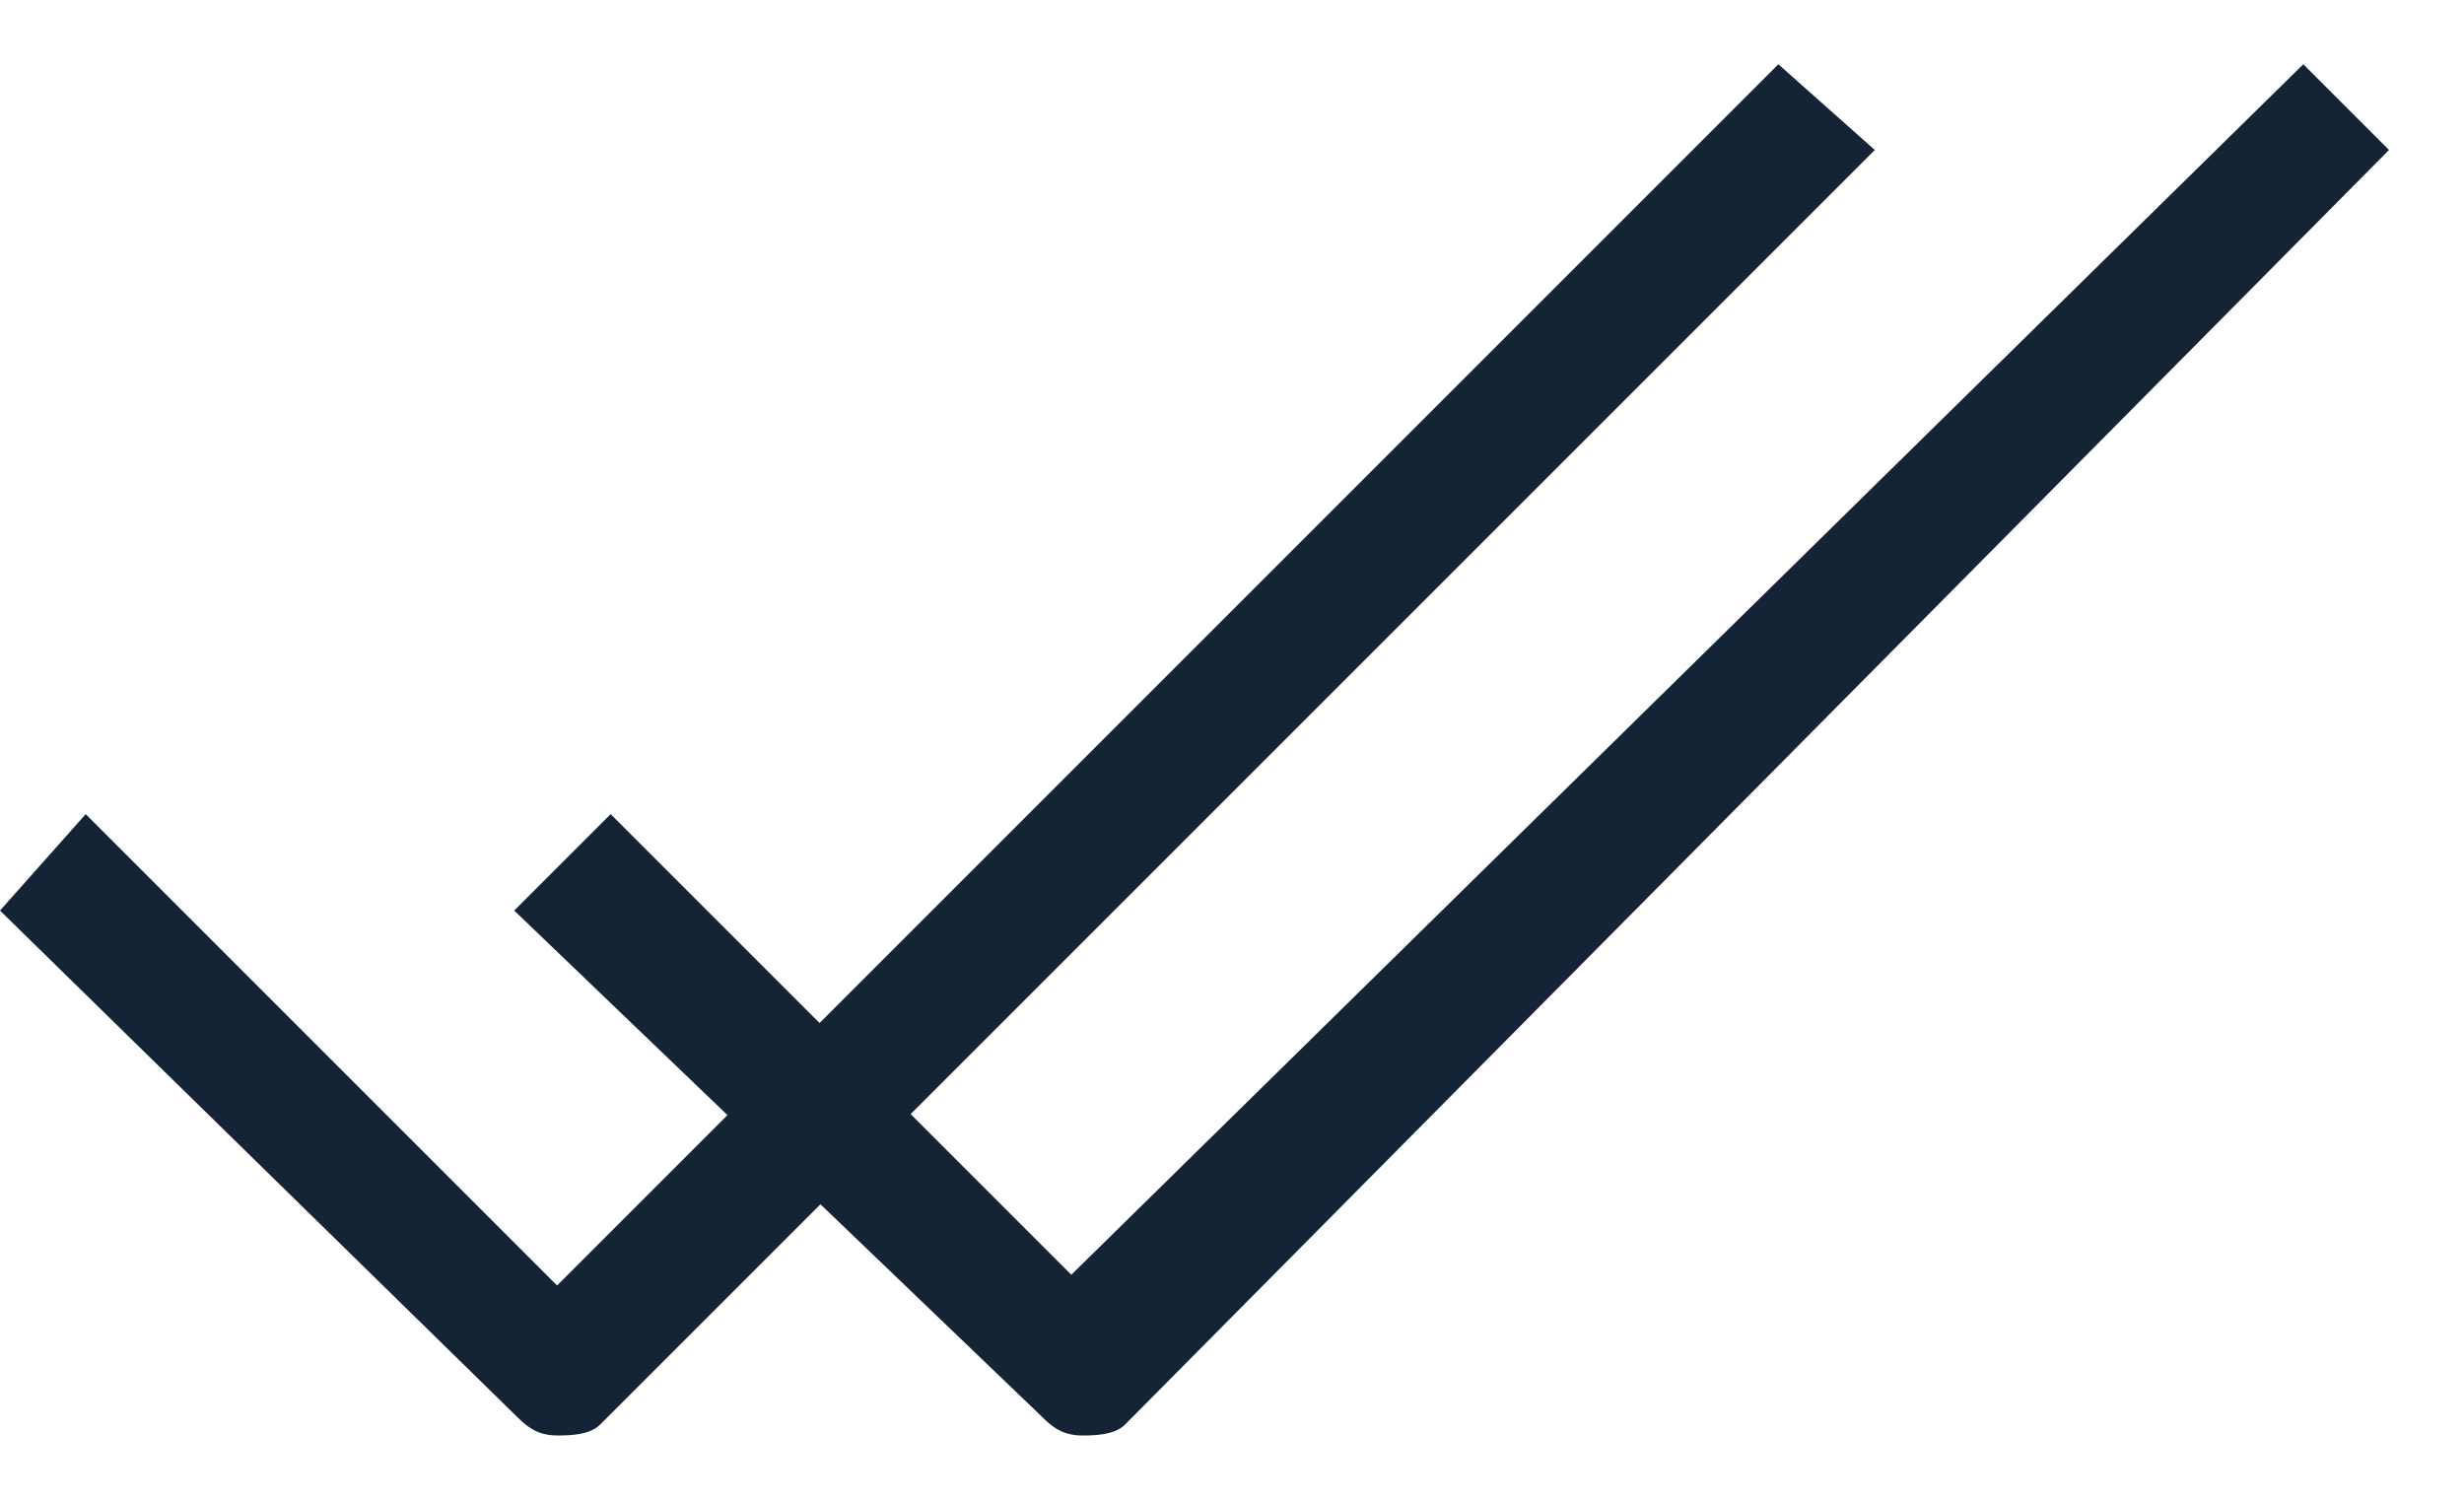
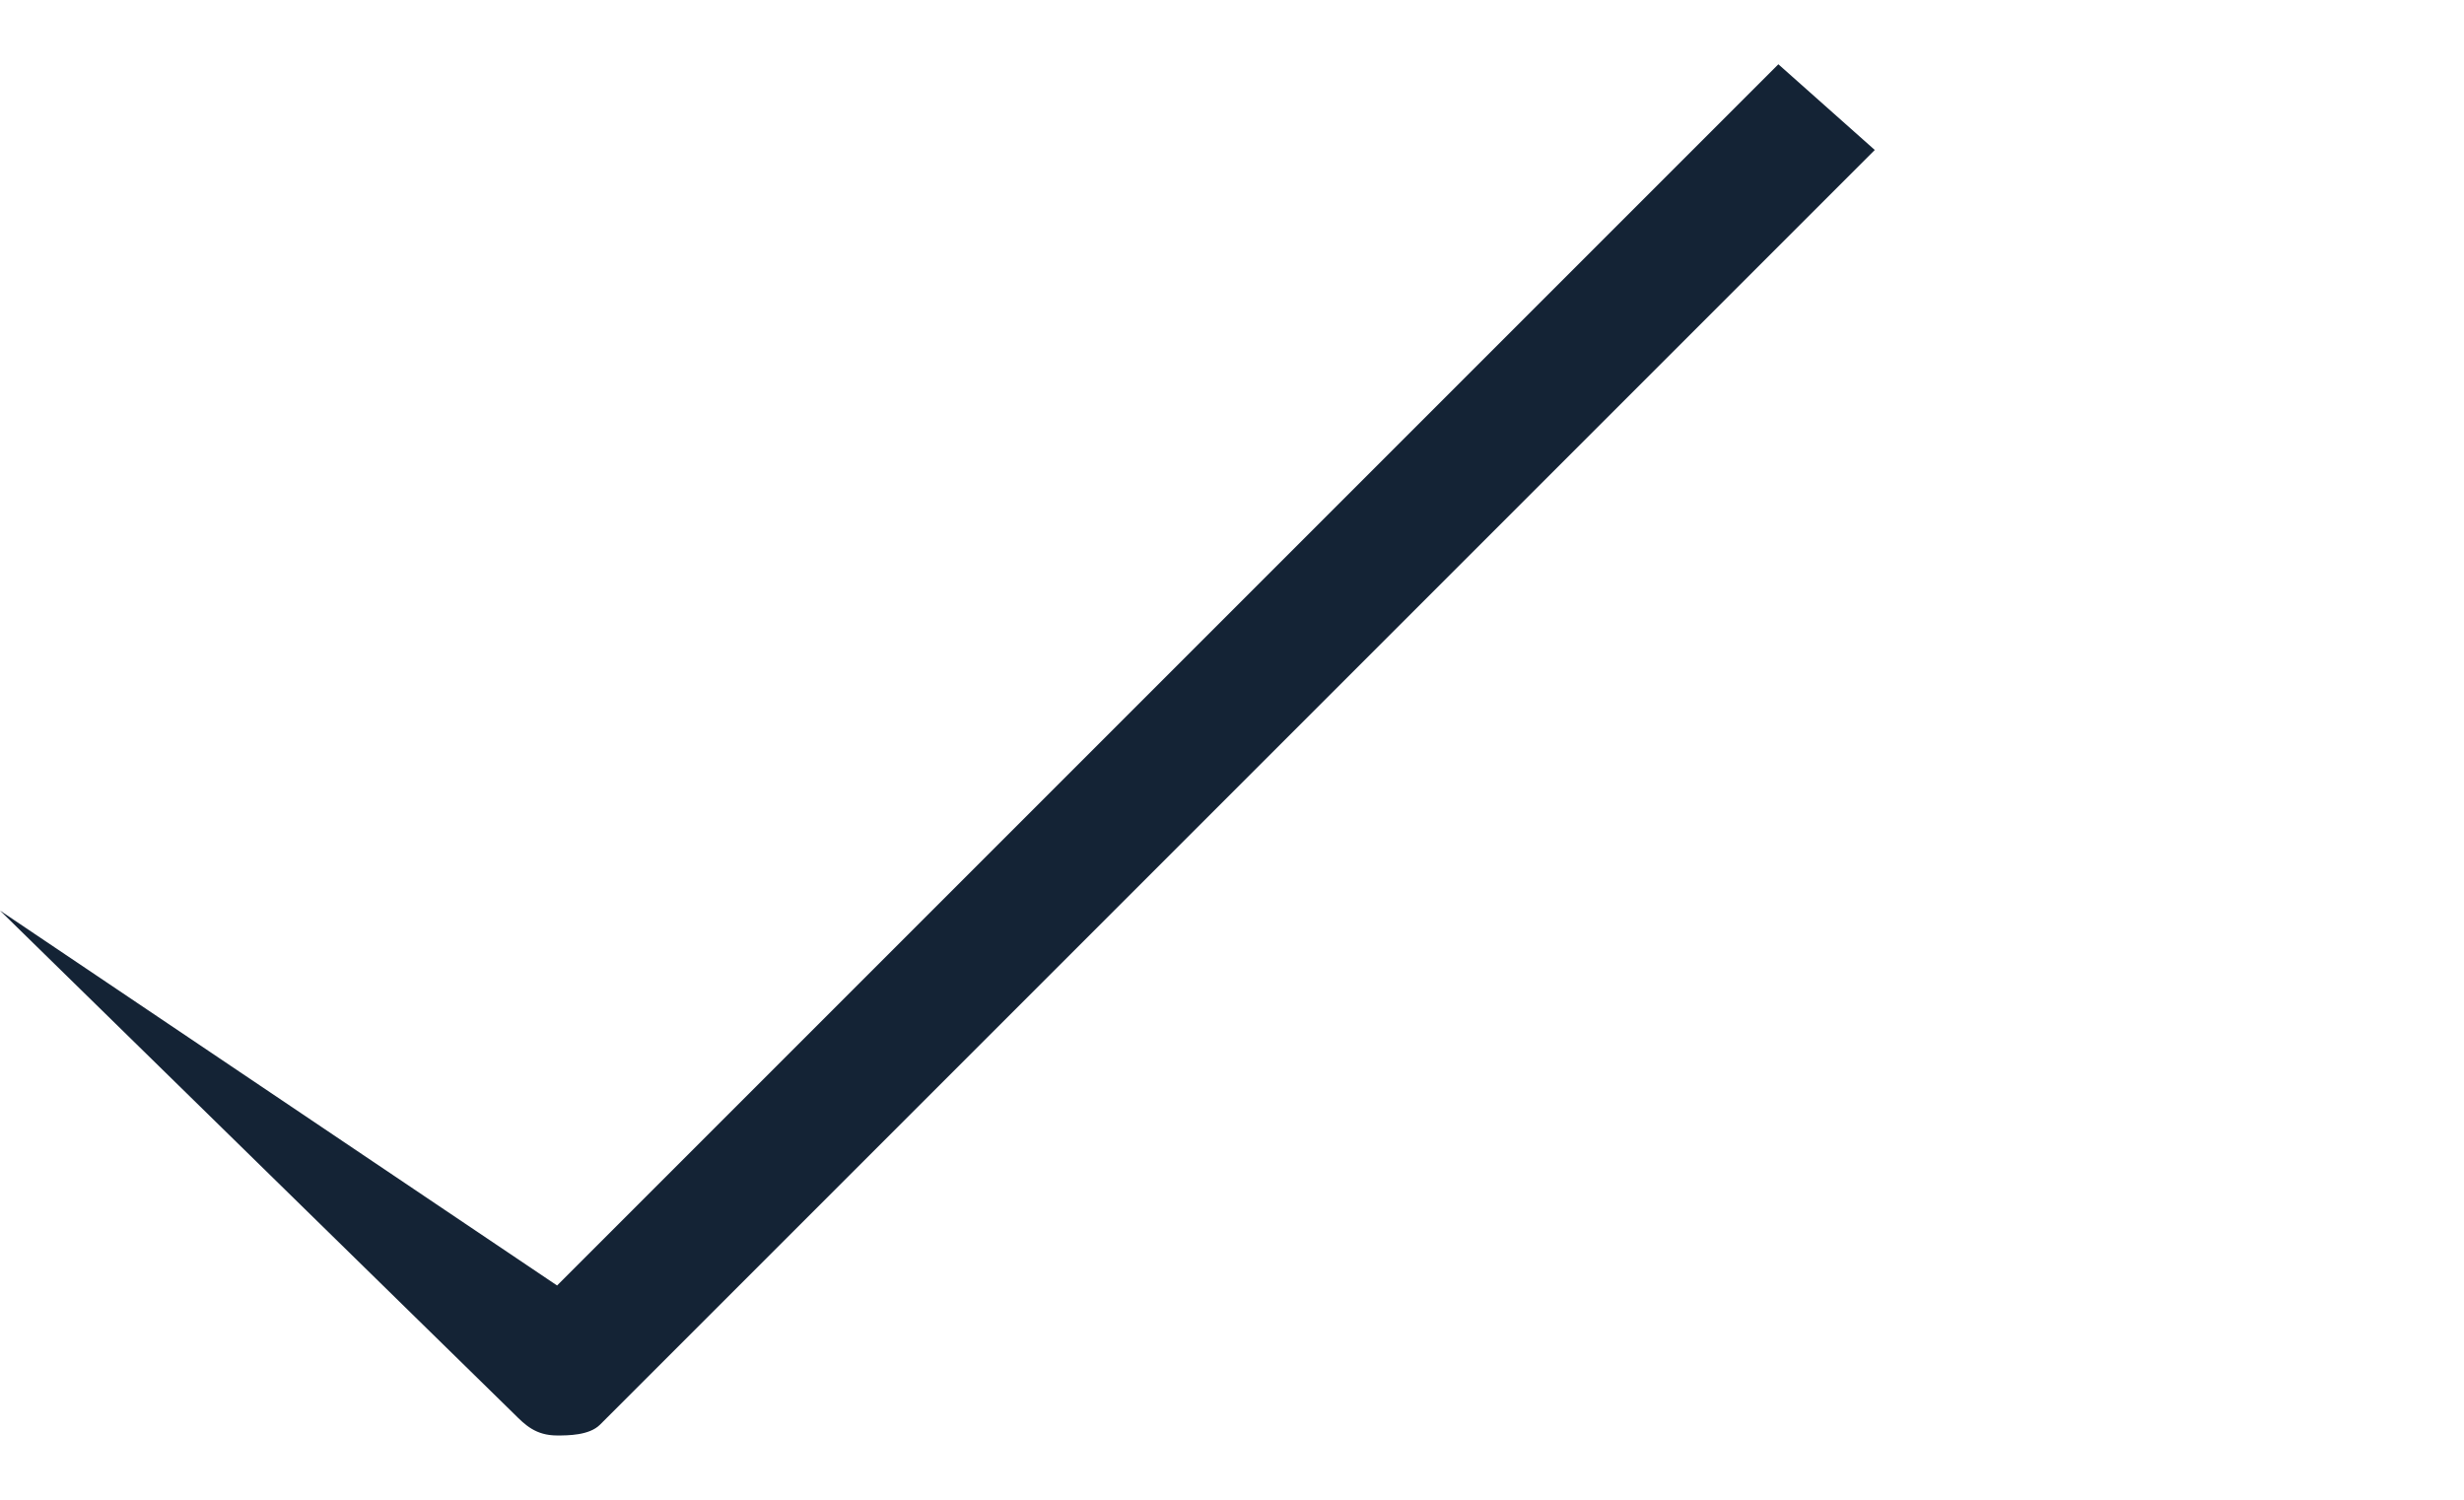
<svg xmlns="http://www.w3.org/2000/svg" version="1.1" id="Слой_1" x="0px" y="0px" viewBox="0 0 23 14" style="enable-background:new 0 0 23 14;" xml:space="preserve">
  <style type="text/css">
	.st0{fill:#142335;}
</style>
  <g>
-     <path class="st0" d="M5.2,13.4c-0.2,0-0.3-0.1-0.4-0.2L0,8.5l0.8-0.9L5.2,12L16.6,0.6l0.9,0.8L5.6,13.3C5.5,13.4,5.3,13.4,5.2,13.4   z" />
-     <path class="st0" d="M10.1,13.4c-0.2,0-0.3-0.1-0.4-0.2L4.8,8.5l0.9-0.9l4.3,4.3L21.5,0.6l0.8,0.8L10.5,13.3   C10.4,13.4,10.2,13.4,10.1,13.4z" />
+     <path class="st0" d="M5.2,13.4c-0.2,0-0.3-0.1-0.4-0.2L0,8.5L5.2,12L16.6,0.6l0.9,0.8L5.6,13.3C5.5,13.4,5.3,13.4,5.2,13.4   z" />
  </g>
</svg>